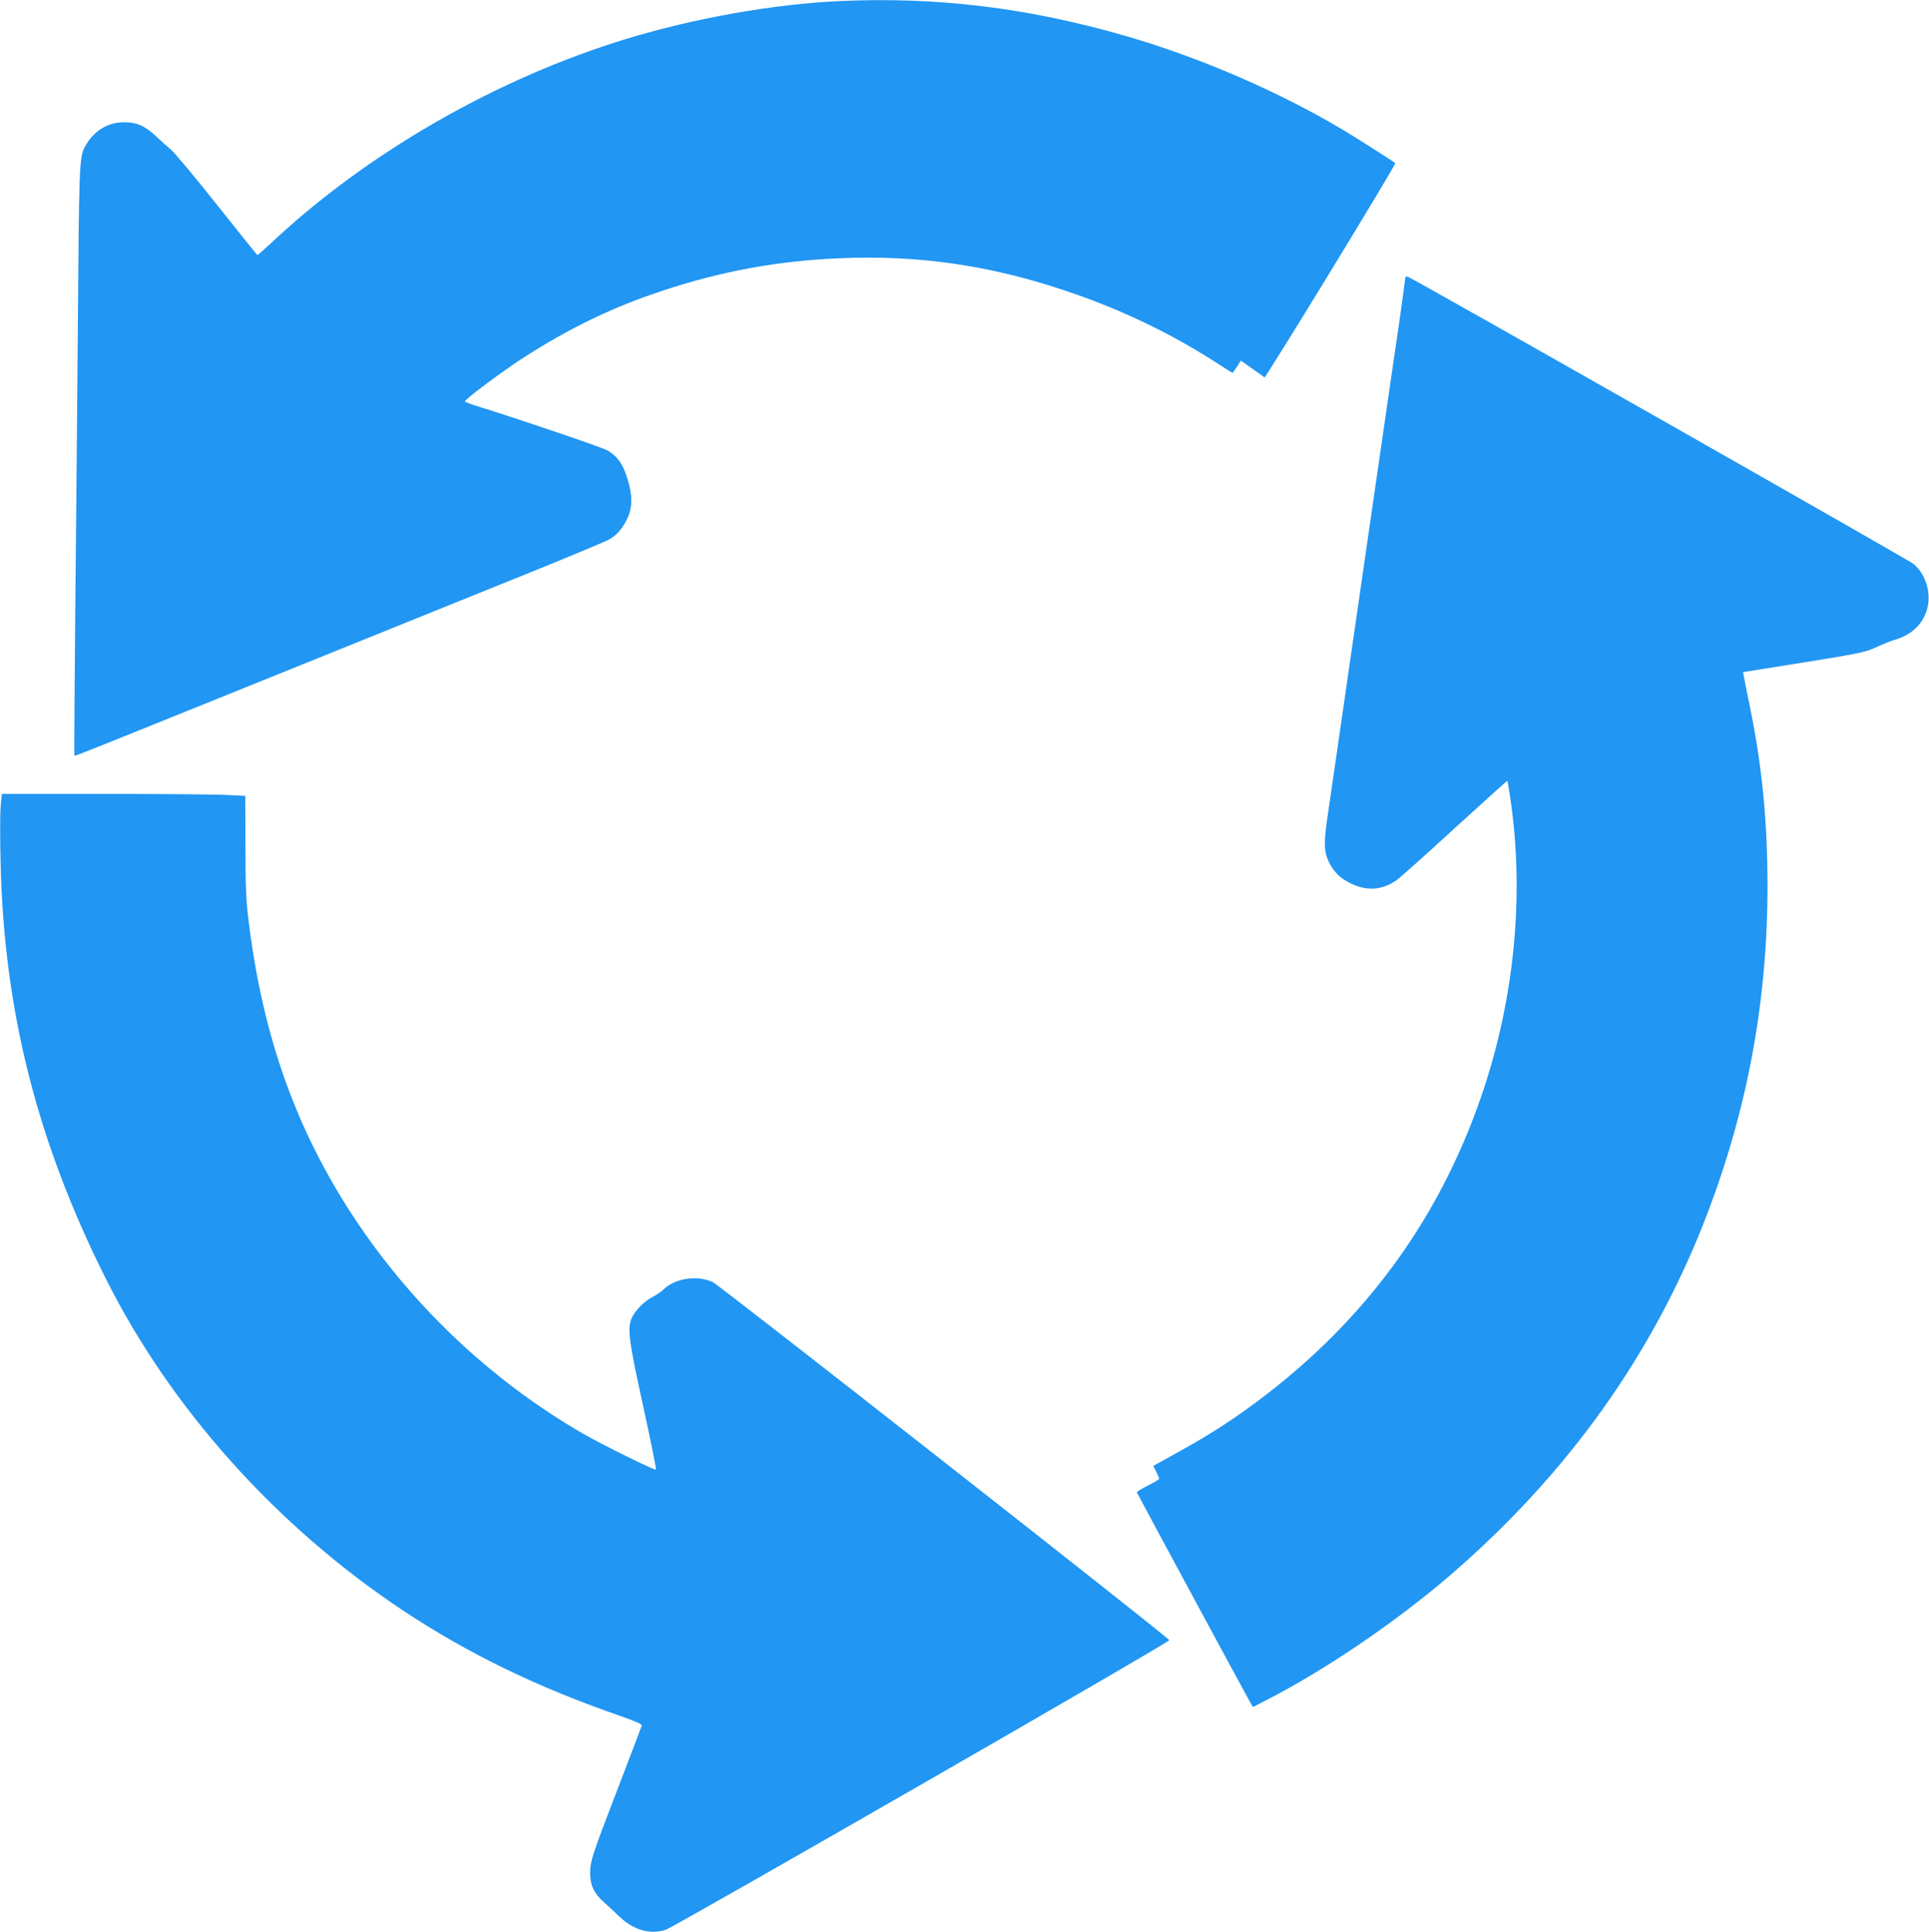
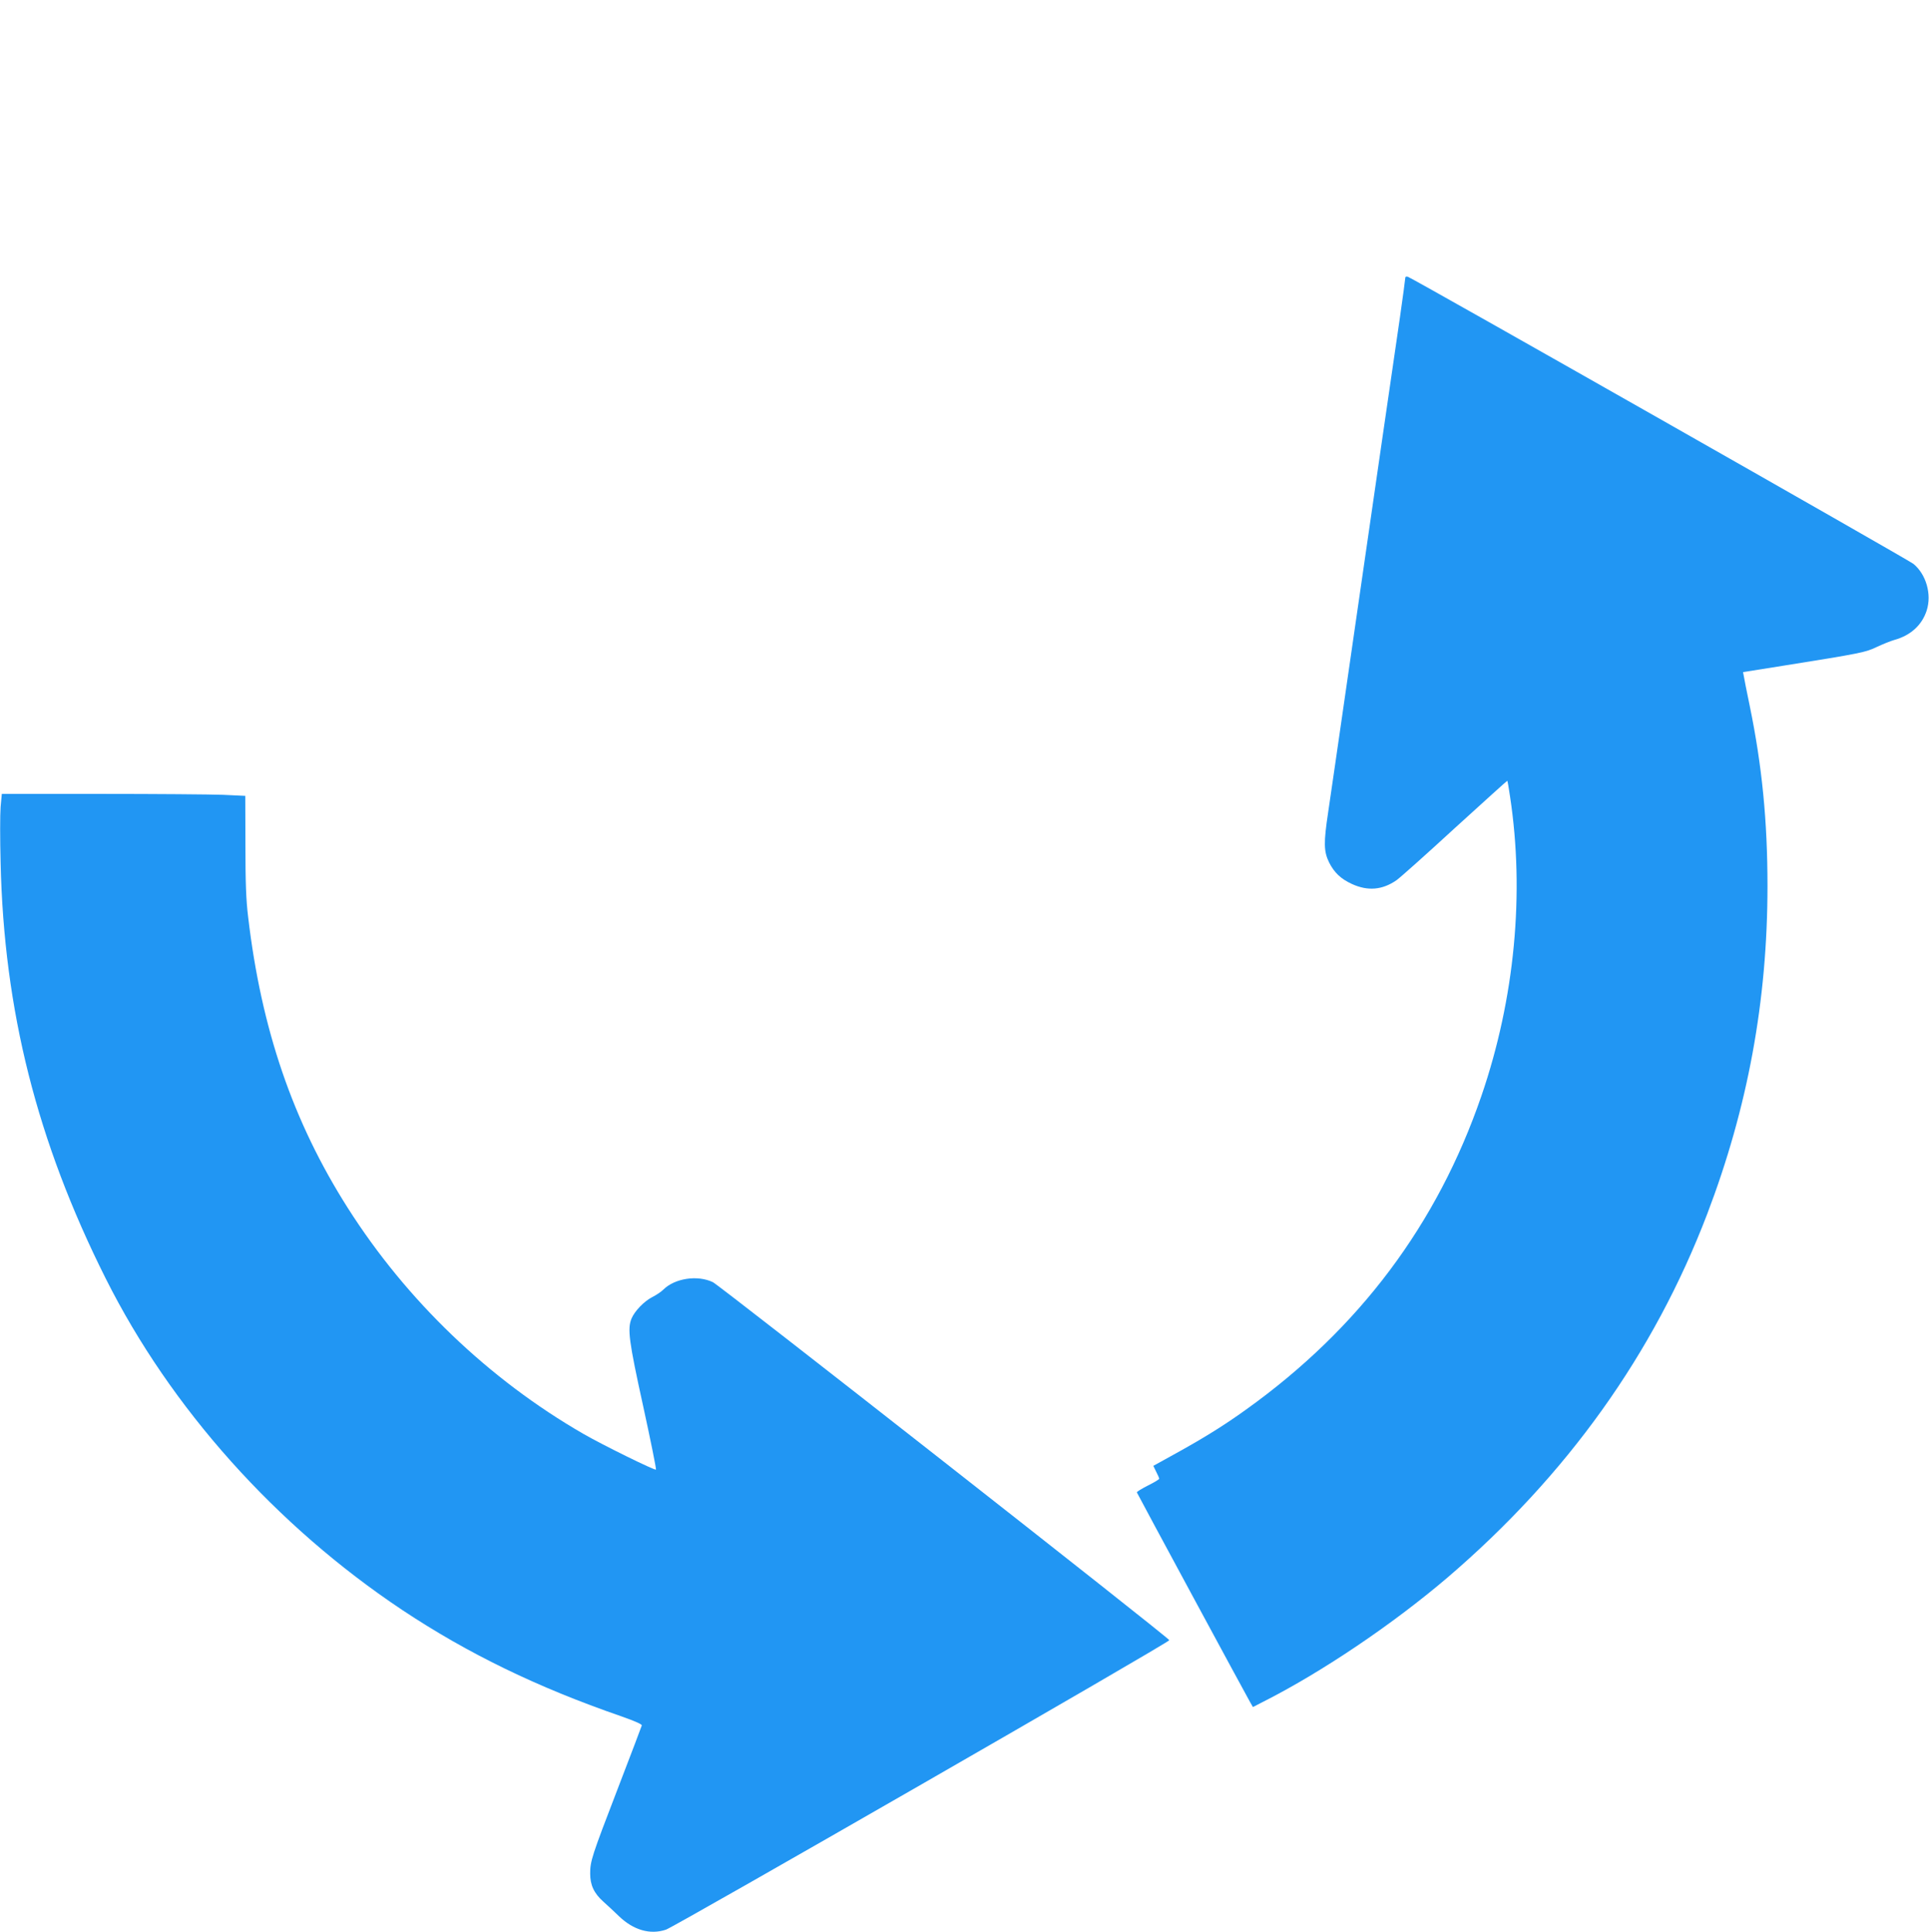
<svg xmlns="http://www.w3.org/2000/svg" version="1.0" width="1278pt" height="1280pt" viewBox="0 0 1278 1280" preserveAspectRatio="xMidYMid meet">
  <g transform="translate(0,1280) scale(0.1,-0.1)" fill="#2196f3" stroke="none">
-     <path d="M5565 12793 c-437 -20 -955 -111 -1410 -249 -859 -261 -1717 -753 -2352 -1348 -51 -47 -95 -86 -97 -86 -3 0 -122 149 -266 330 -144 182 -282 347 -307 368 -24 20 -68 60 -98 88 -74 70 -128 94 -212 94 -114 0 -208 -61 -264 -169 -33 -64 -36 -151 -43 -1161 -4 -481 -11 -1322 -17 -1869 -5 -546 -8 -995 -6 -997 4 -5 -24 -16 1912 766 270 109 738 298 1040 420 303 122 569 233 591 246 53 30 90 74 122 143 33 72 33 152 -2 262 -29 95 -66 146 -130 184 -36 21 -584 207 -858 292 -49 15 -88 30 -88 33 0 14 236 191 377 283 309 200 595 339 927 449 394 131 768 200 1181 217 512 22 983 -45 1478 -210 372 -123 711 -285 1020 -485 54 -35 100 -64 102 -64 3 0 16 18 30 40 l26 41 79 -56 79 -56 34 53 c231 364 837 1361 831 1367 -13 12 -246 160 -334 213 -431 259 -963 489 -1460 632 -642 185 -1242 258 -1885 229z" />
    <path d="M9310 10957 c0 -8 -16 -125 -35 -259 -36 -246 -187 -1284 -295 -2033 -132 -913 -161 -1115 -181 -1249 -30 -199 -29 -257 6 -329 34 -68 78 -110 152 -144 105 -48 201 -40 295 25 24 17 198 172 387 346 190 173 346 314 347 313 2 -1 10 -47 18 -102 98 -641 32 -1341 -189 -1985 -292 -851 -810 -1542 -1558 -2078 -146 -105 -276 -186 -464 -290 l-152 -84 19 -39 c11 -21 20 -42 20 -46 0 -5 -34 -25 -76 -46 -41 -21 -74 -41 -72 -45 6 -15 731 -1357 750 -1389 l19 -33 62 32 c391 197 862 515 1227 826 792 678 1366 1481 1720 2407 269 705 400 1415 400 2175 0 429 -36 796 -117 1190 -20 96 -38 187 -40 201 l-5 26 264 42 c521 83 548 89 623 125 39 18 90 39 115 46 109 30 184 99 215 196 34 107 -4 239 -88 308 -36 29 -3302 1884 -3349 1902 -12 4 -18 1 -18 -9z" />
    <path d="M4 7453 c-4 -49 -4 -214 0 -368 22 -980 241 -1847 696 -2755 431 -860 1128 -1639 1965 -2197 435 -289 894 -512 1450 -704 91 -32 139 -53 137 -61 -2 -7 -73 -195 -159 -418 -173 -450 -183 -480 -183 -564 0 -76 26 -131 88 -186 26 -23 72 -66 103 -96 96 -92 206 -124 311 -89 58 19 3339 1905 3335 1918 -6 19 -2978 2350 -3024 2372 -102 49 -253 26 -329 -50 -14 -14 -47 -36 -73 -49 -54 -28 -116 -92 -137 -142 -28 -68 -18 -148 77 -580 50 -229 88 -418 85 -421 -7 -7 -353 163 -481 237 -626 361 -1171 883 -1561 1497 -363 571 -573 1185 -660 1928 -14 113 -18 231 -18 476 l-1 326 -149 7 c-82 3 -445 6 -807 6 l-657 0 -8 -87z" />
  </g>
</svg>